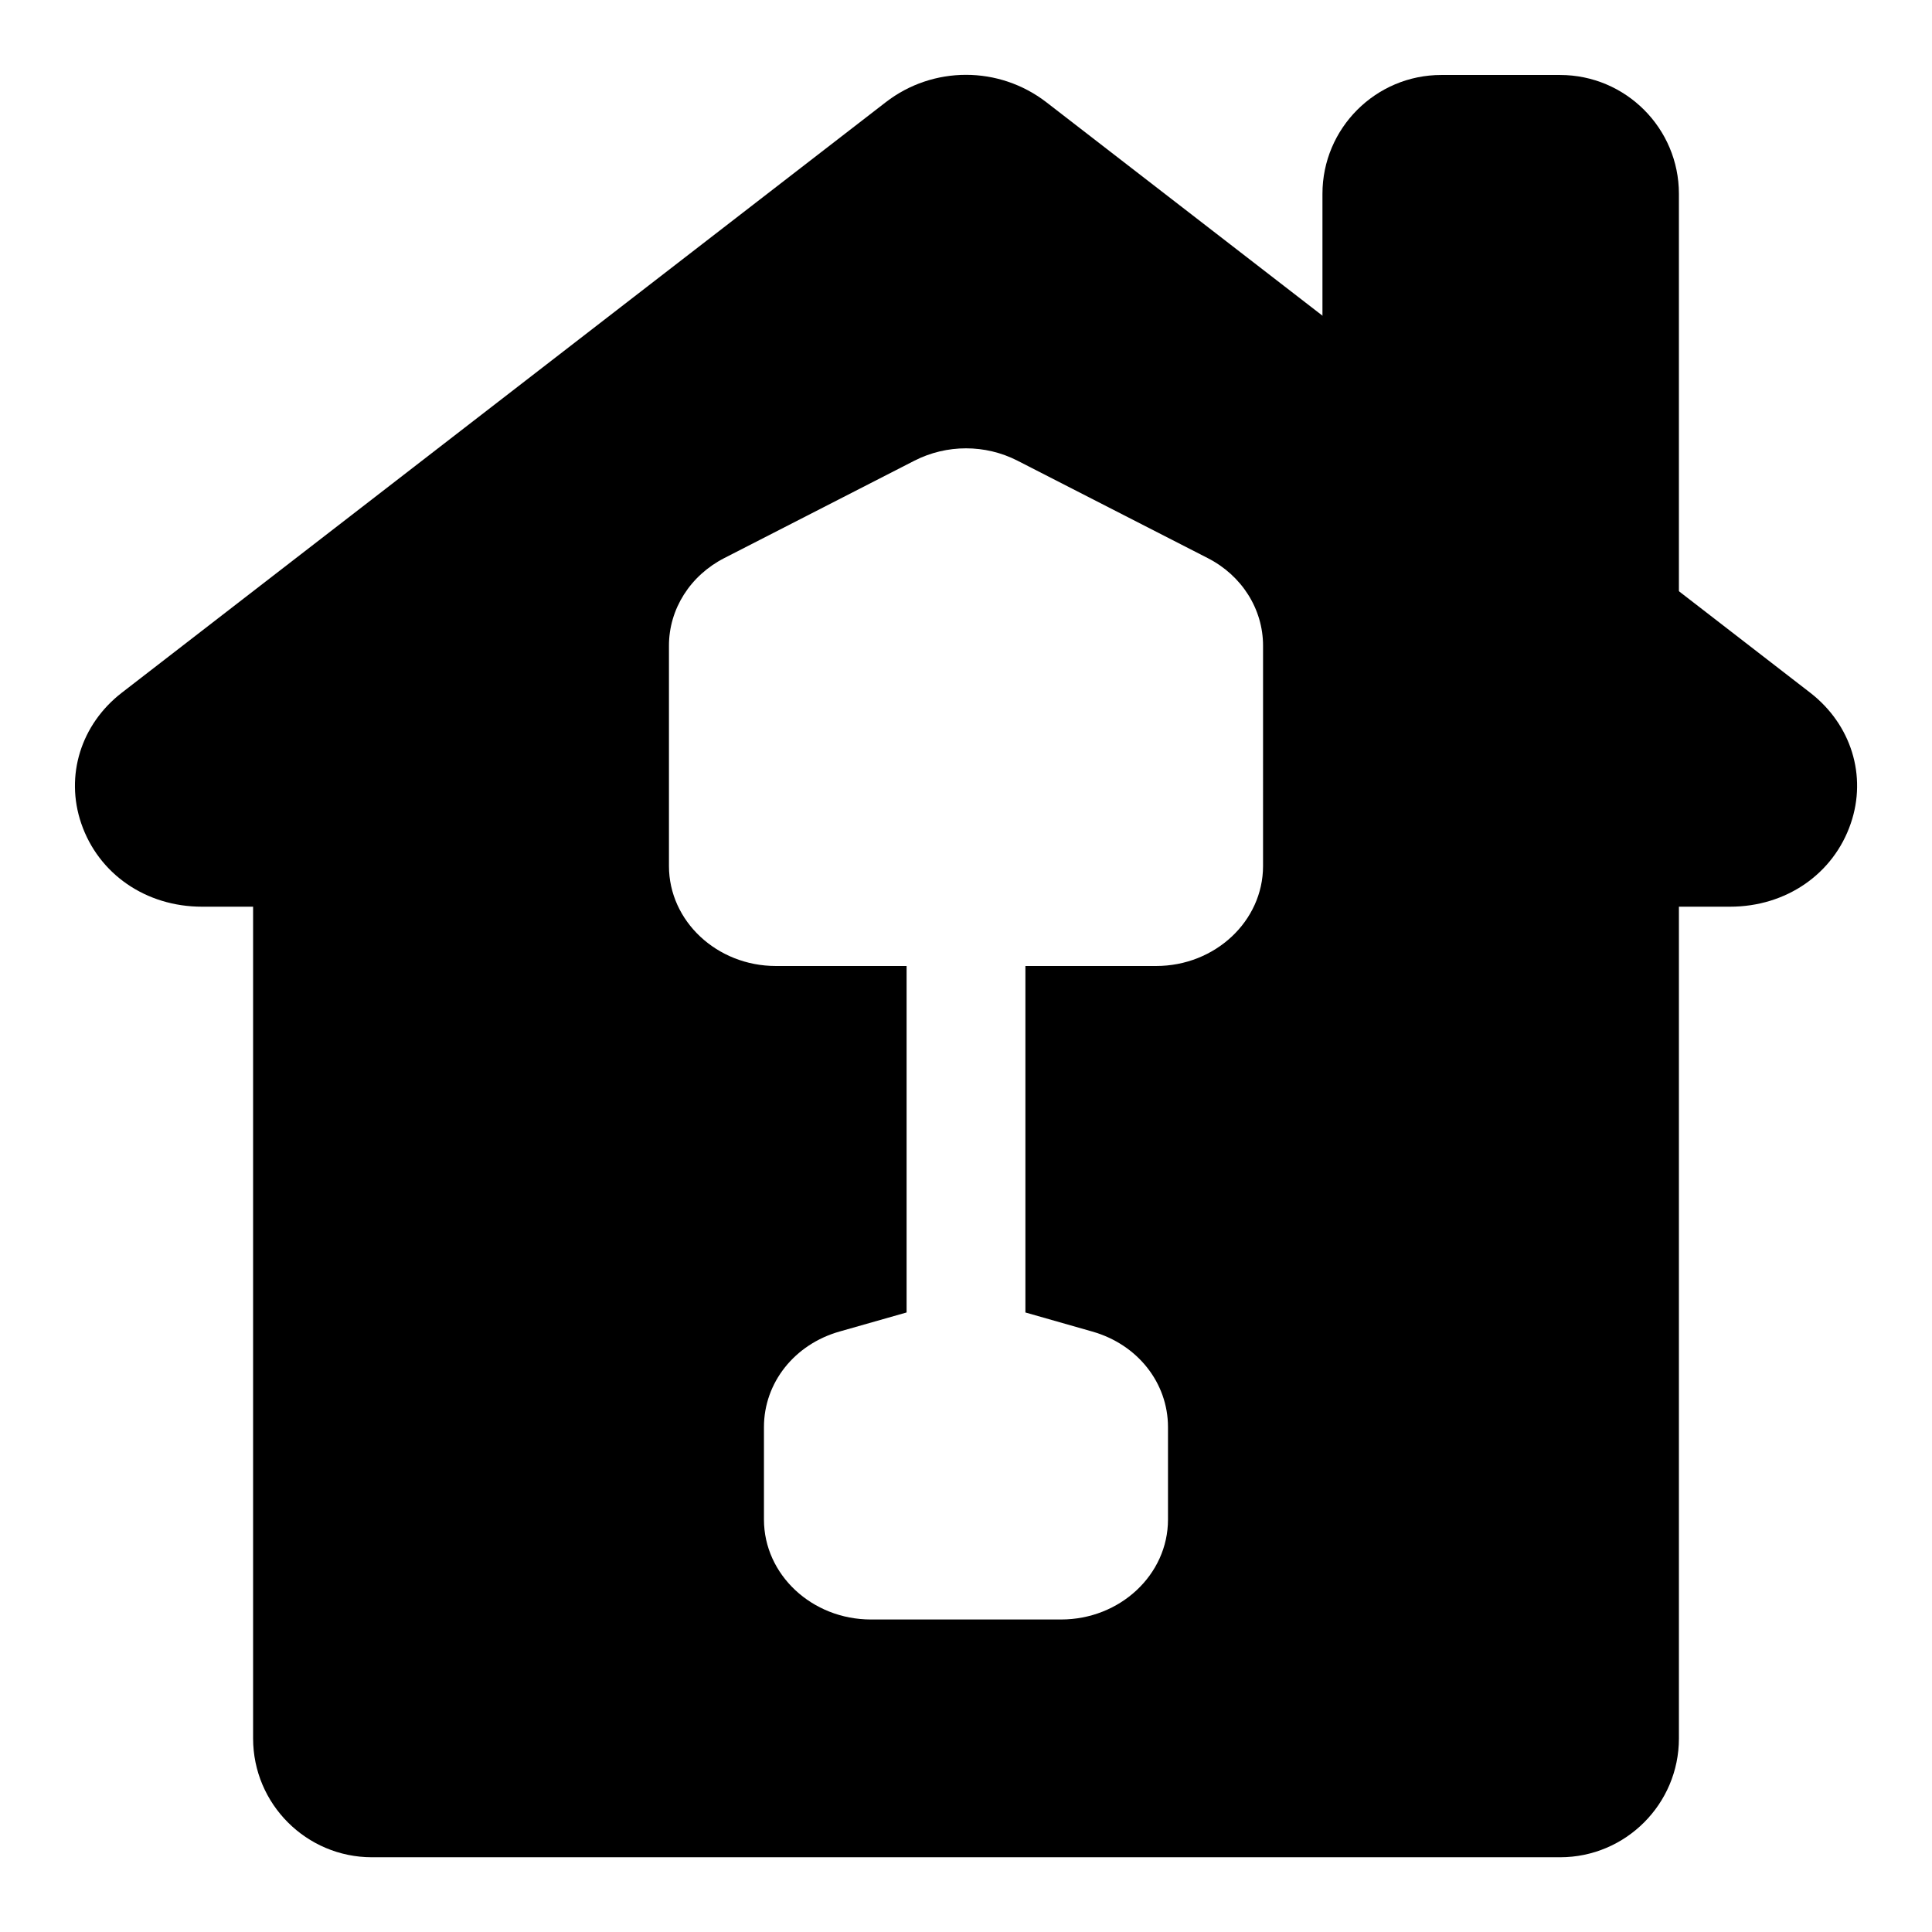
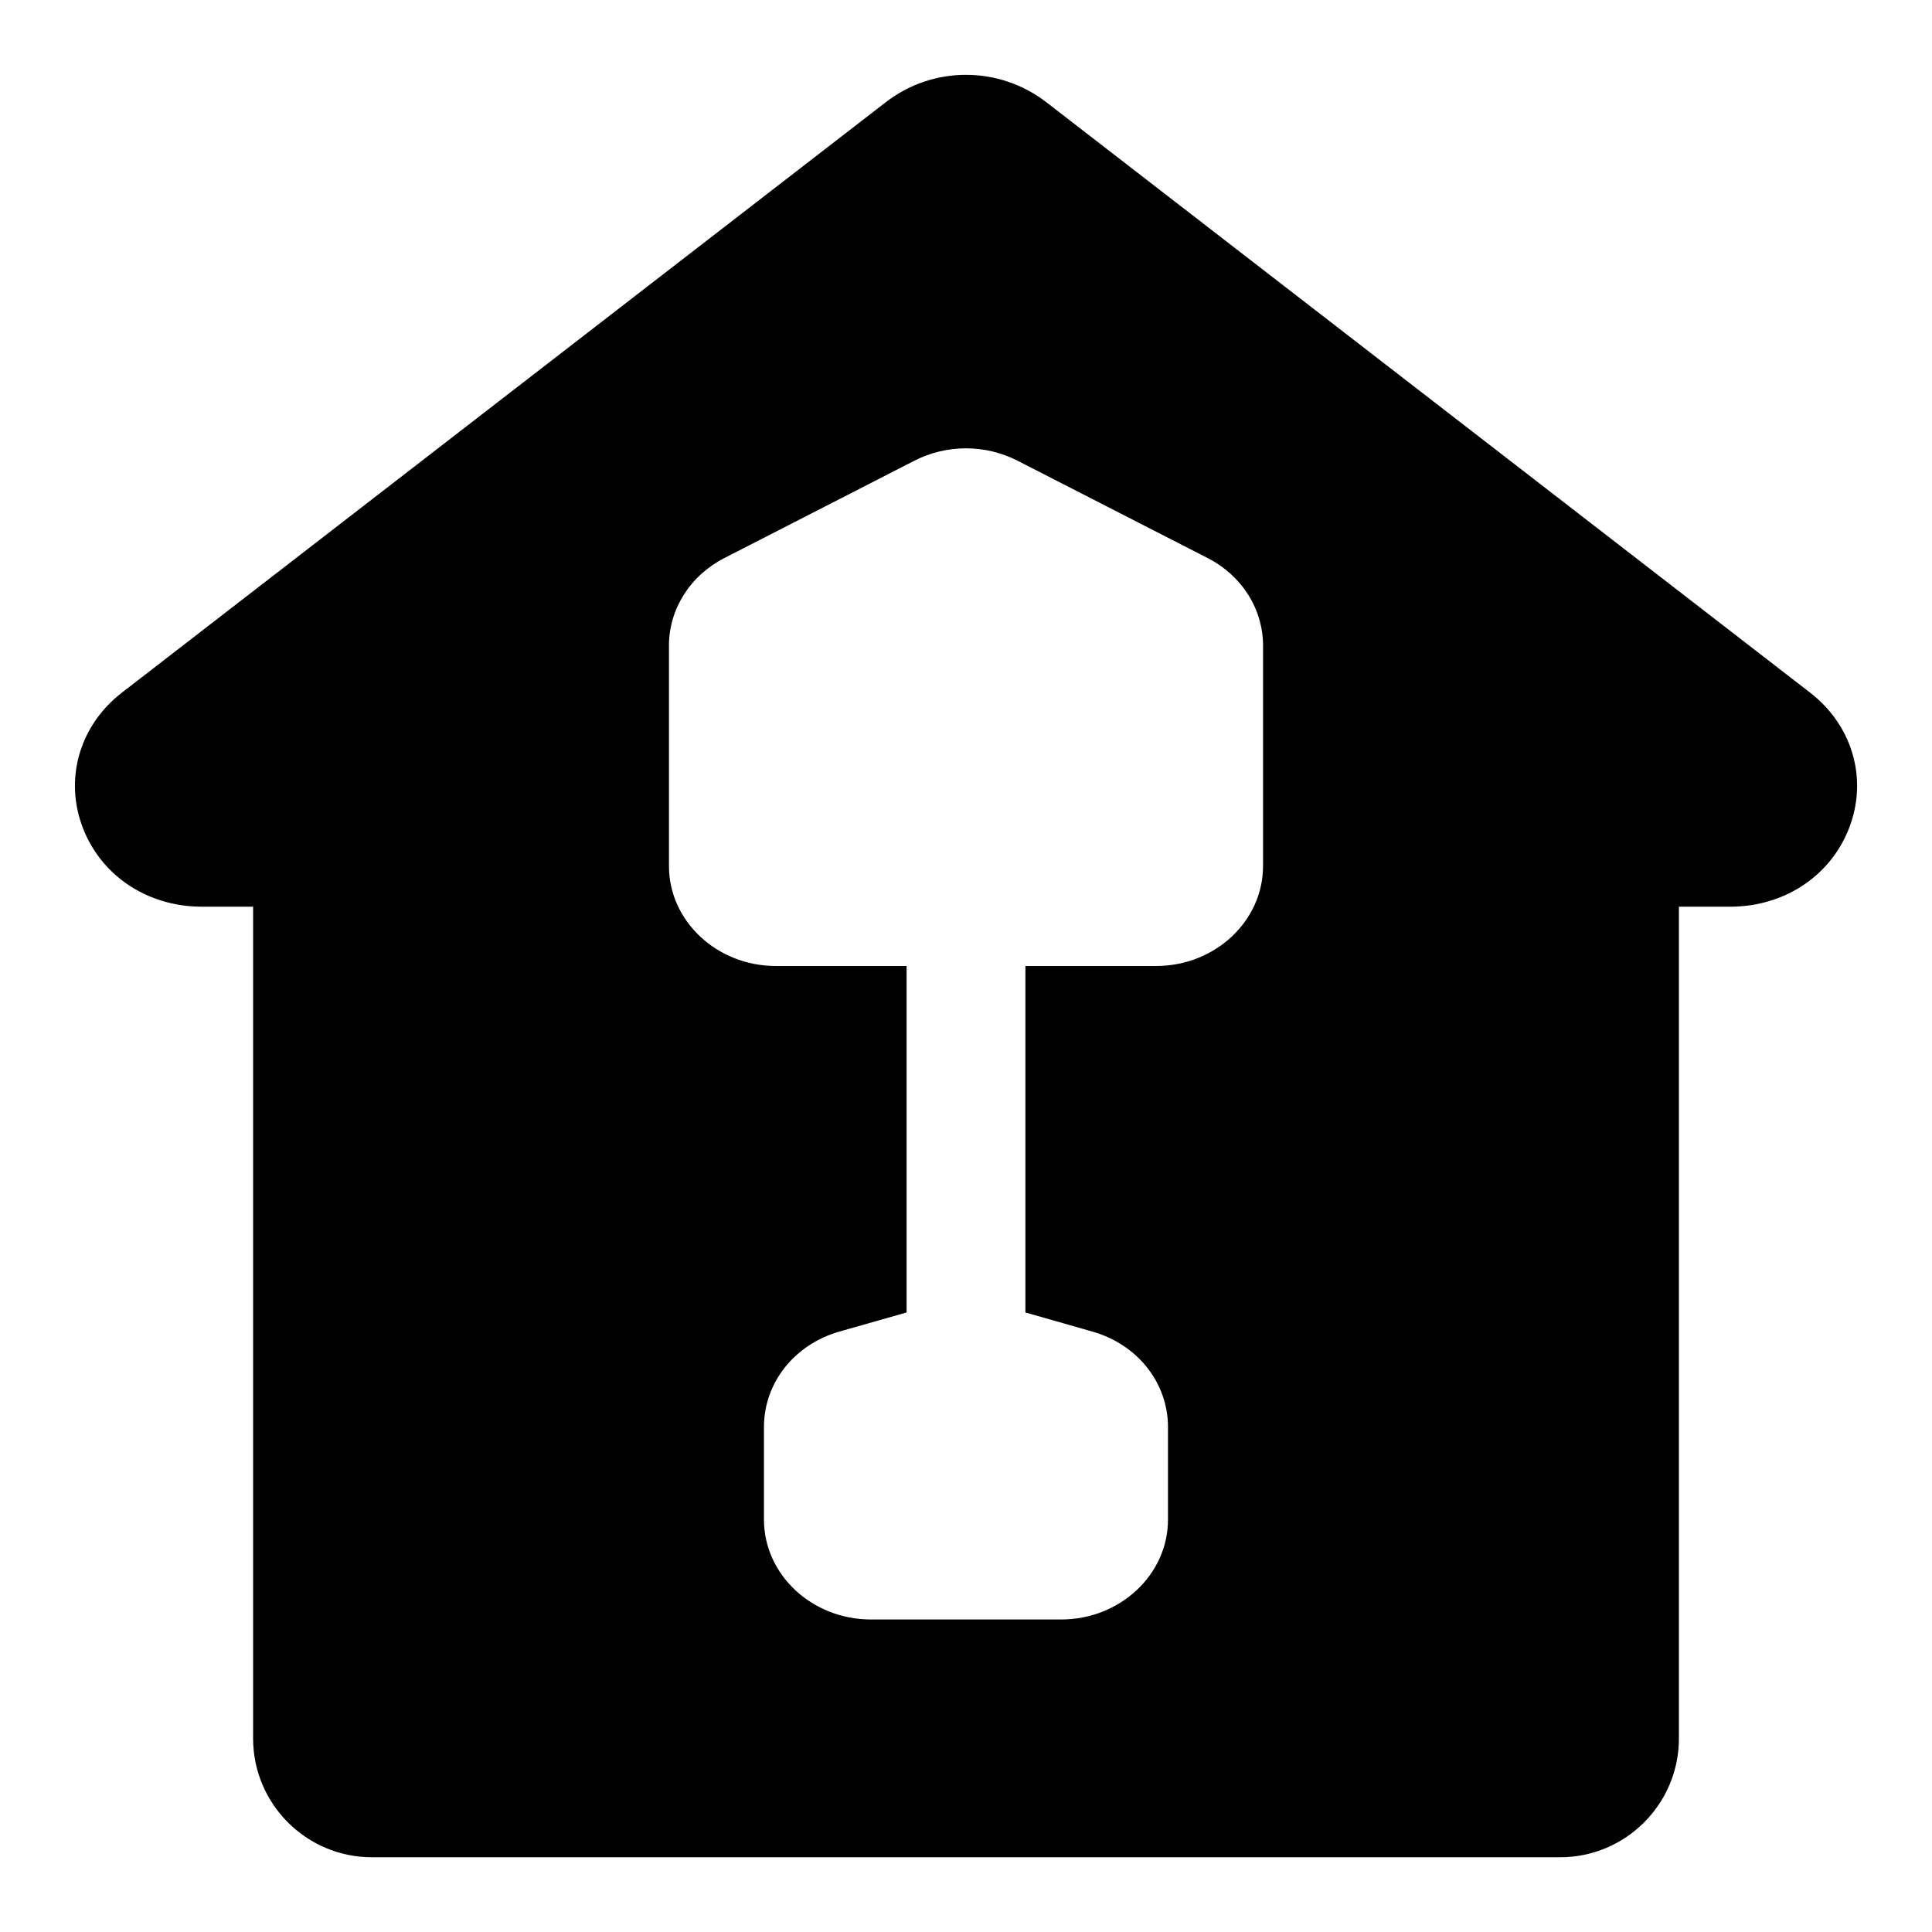
<svg xmlns="http://www.w3.org/2000/svg" fill="#000000" width="800px" height="800px" version="1.1" viewBox="144 144 512 512">
  <g>
-     <path d="m557.44 163.87h-31.488c-17.367 0-31.488 14.121-31.488 31.488v72.125l94.465 72.973v-145.1c0-17.363-14.121-31.484-31.488-31.484z" />
    <path d="m623.74 327.59-202.45-156.5c-12.547-9.668-30.039-9.684-42.555 0l-202.47 156.5c-10.832 8.391-15.051 21.98-10.738 34.621 4.582 13.414 17.145 22.074 32.008 22.074h13.539v220.42c0 17.367 14.121 31.488 31.488 31.488h314.88c17.367 0 31.488-14.121 31.488-31.488v-220.42h13.539c14.863 0 27.426-8.66 32.008-22.074 4.328-12.625 0.109-26.211-10.738-34.621zm-145.02 45.91c0 14.613-12.723 26.5-28.34 26.5h-34.637v91.82l17.727 5.055c11.996 3.402 20.059 13.586 20.059 25.332v24.496c0 14.594-12.703 26.48-28.34 26.48h-50.379c-15.633 0-28.355-11.887-28.355-26.496v-24.496c0-11.746 8.078-21.945 20.074-25.332l17.727-5.043v-91.816h-34.637c-15.617 0-28.34-11.887-28.34-26.496v-58.395c0-9.699 5.637-18.609 14.719-23.238l50.348-25.789c8.551-4.359 18.766-4.359 27.285 0l50.398 25.805c9.055 4.609 14.691 13.523 14.691 23.219z" />
  </g>
</svg>